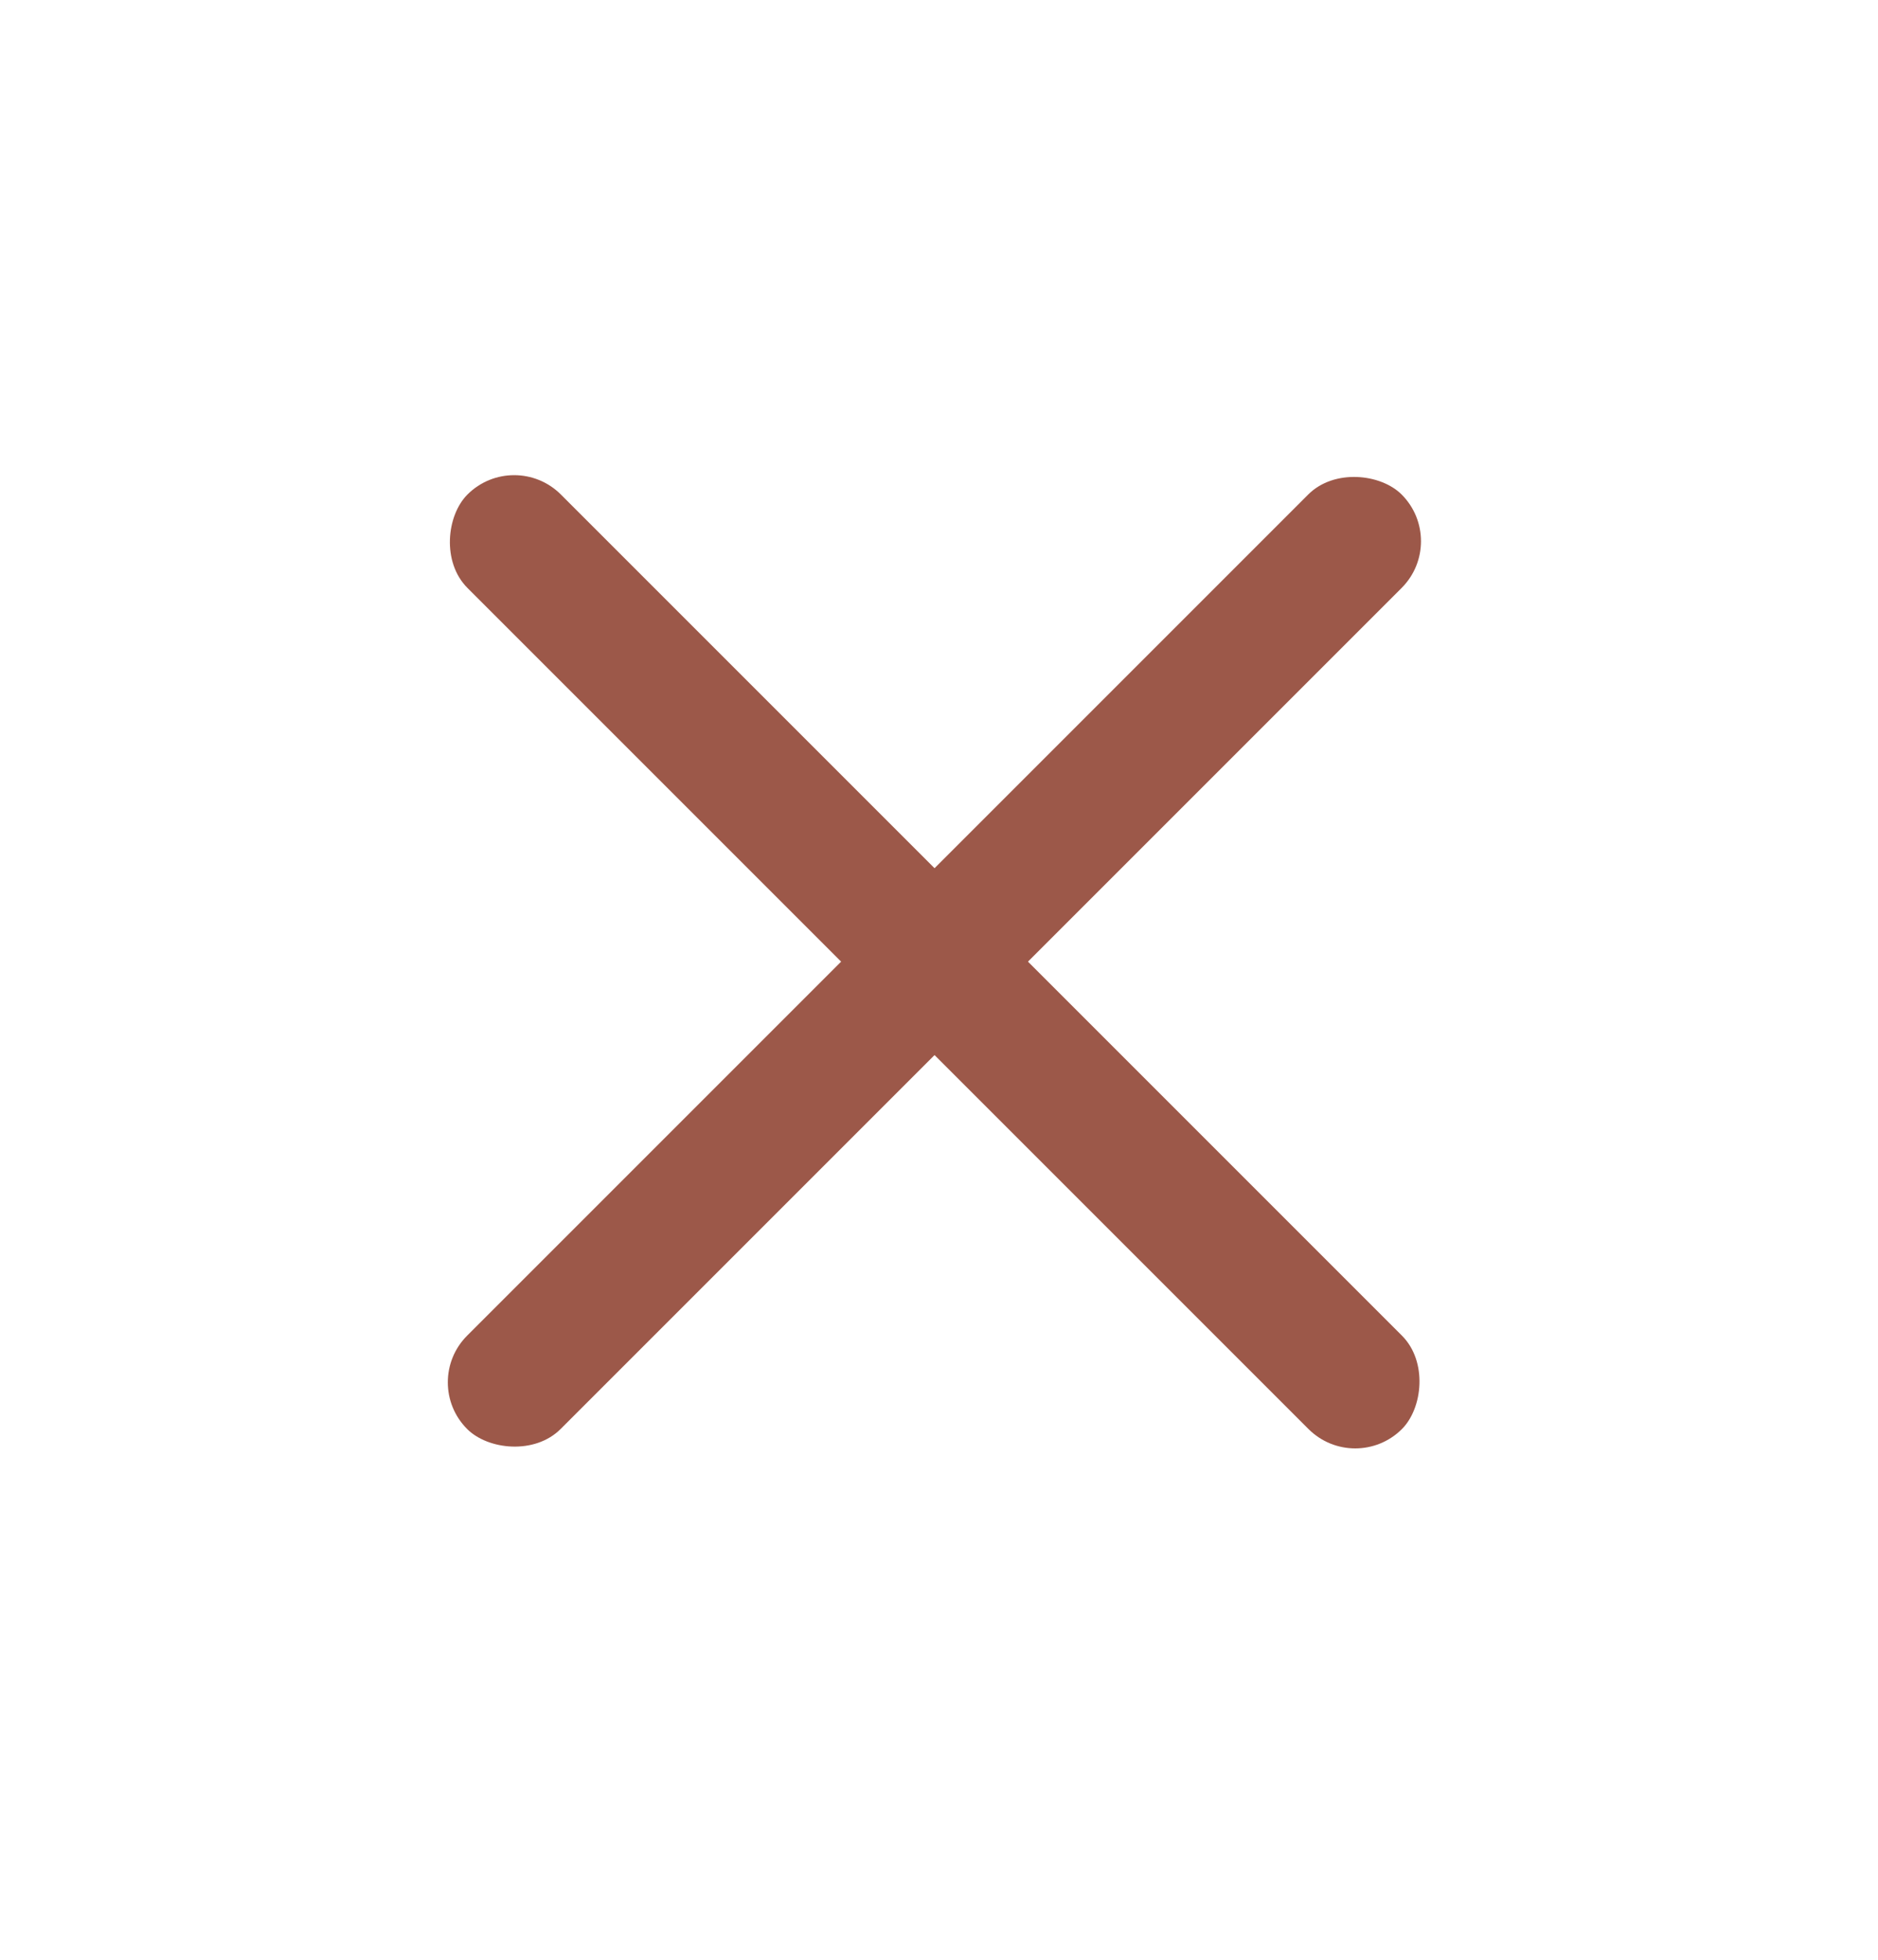
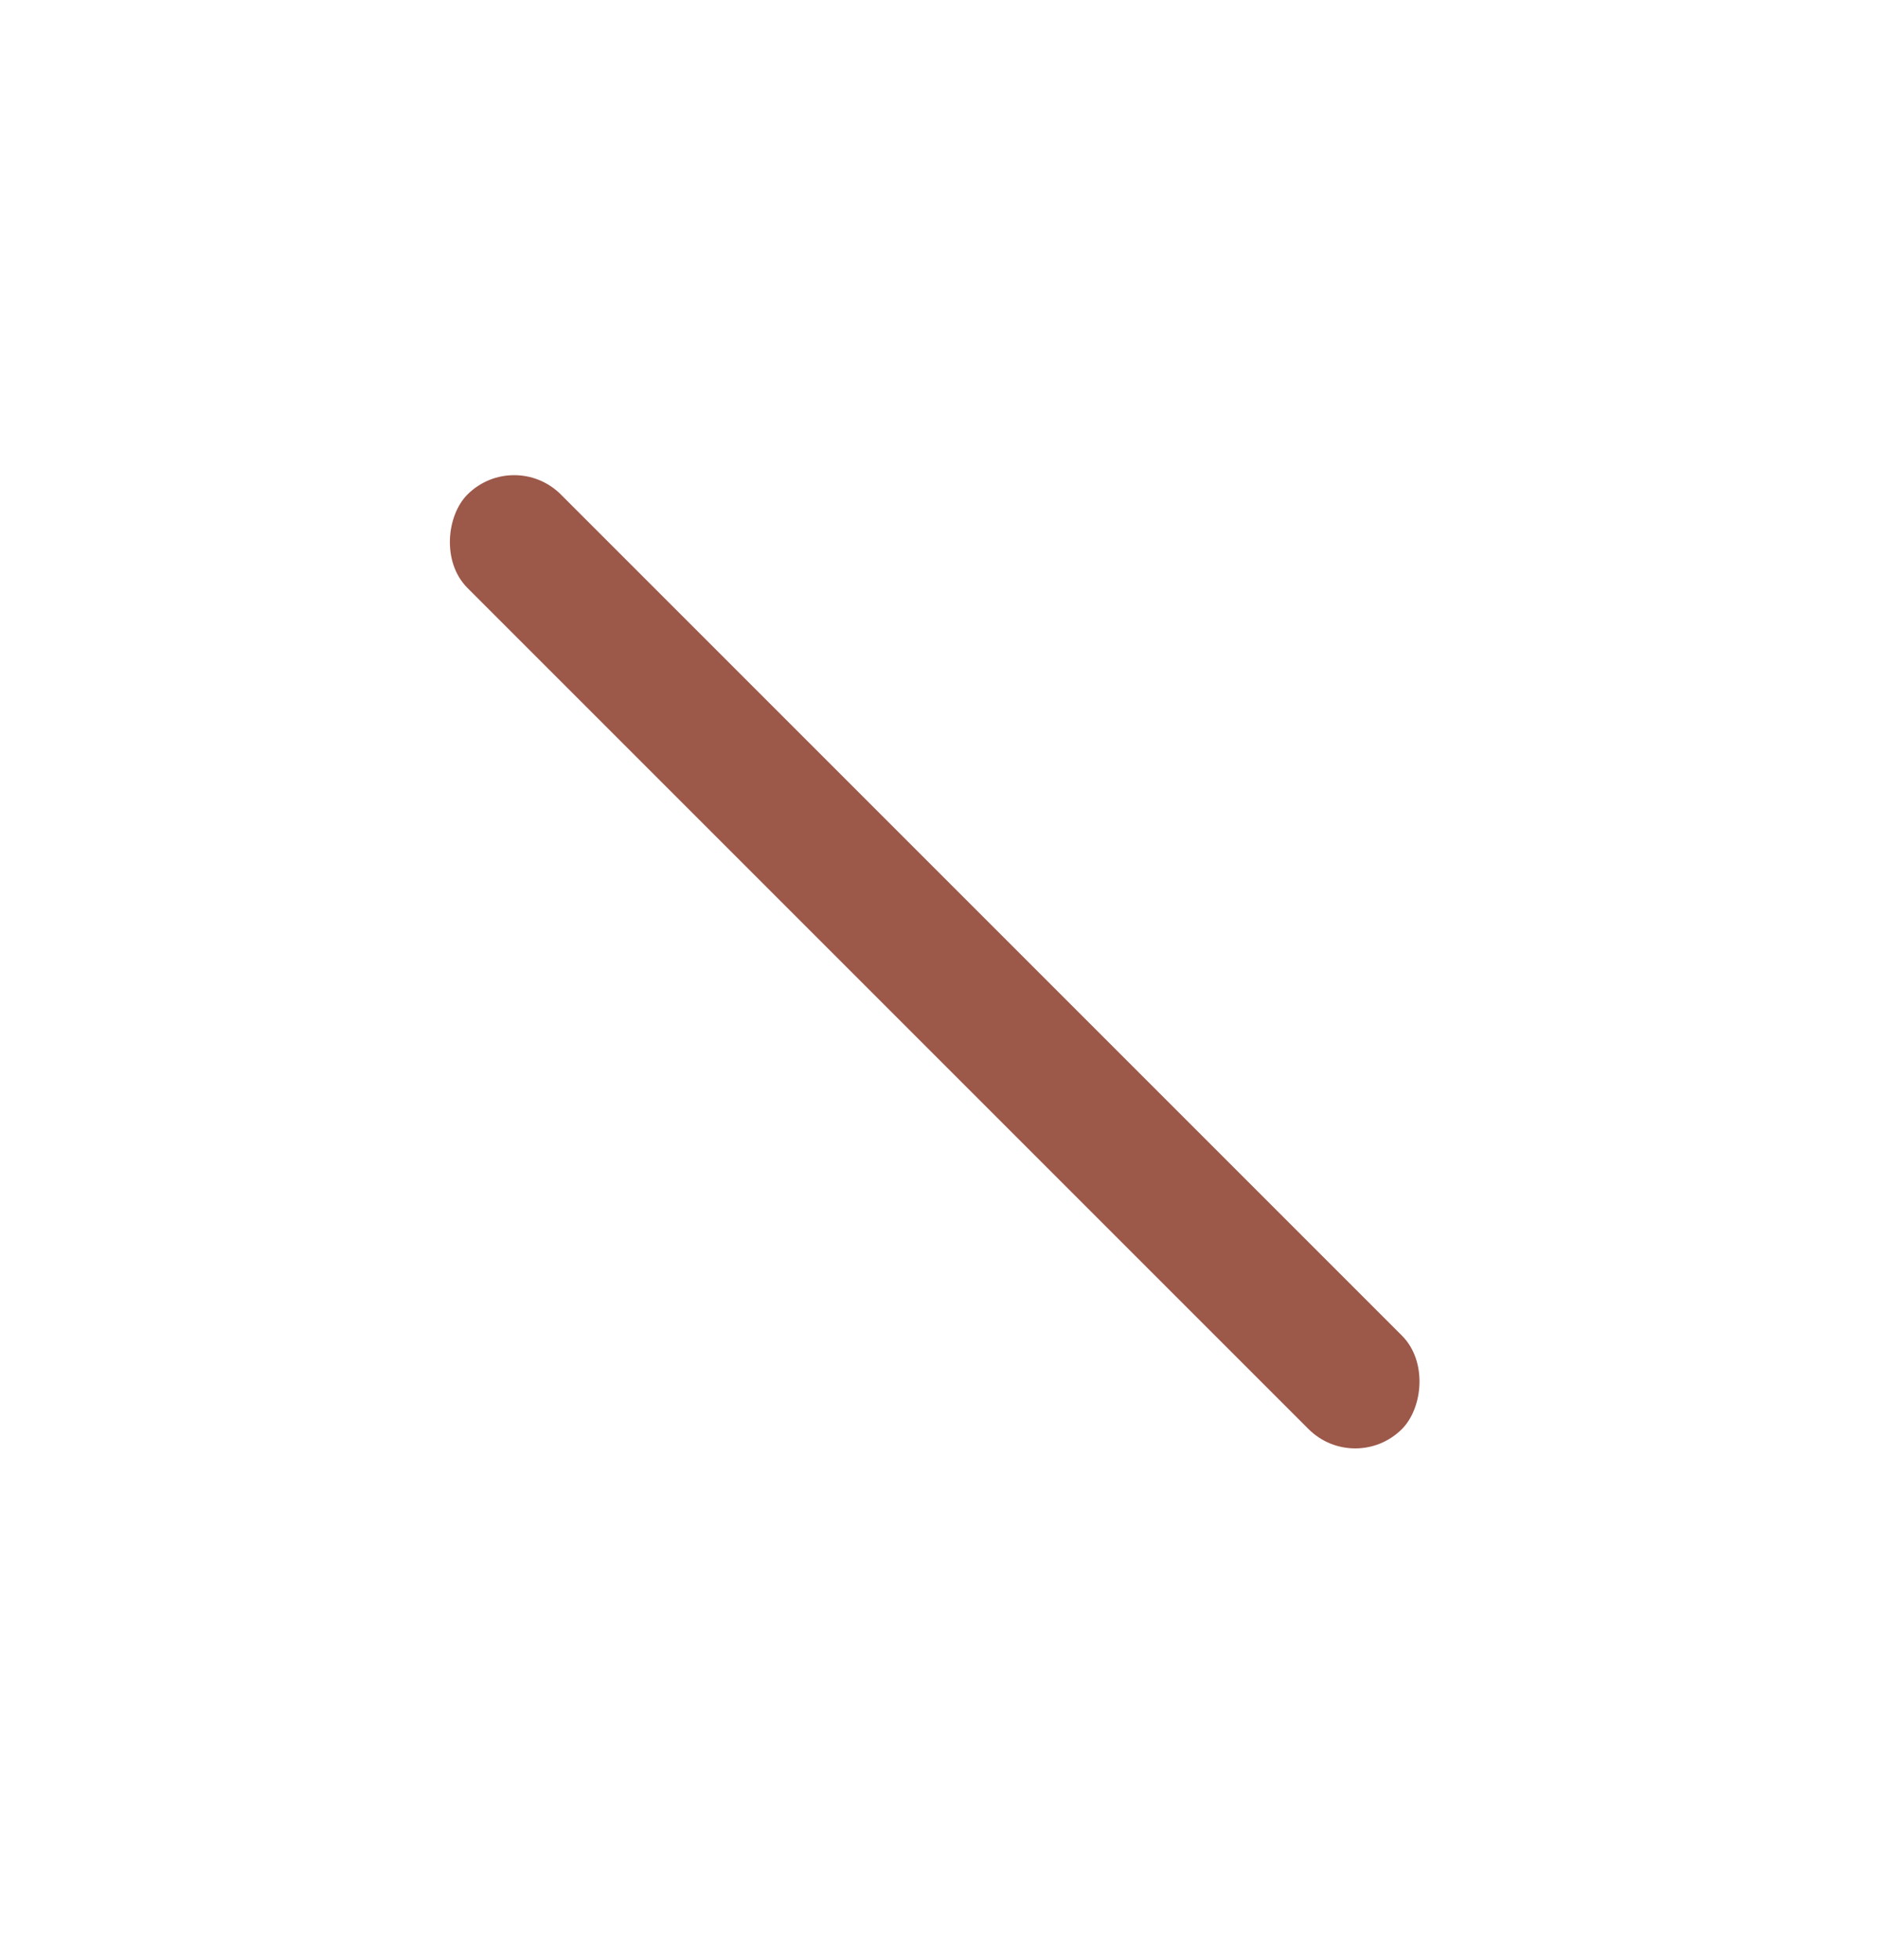
<svg xmlns="http://www.w3.org/2000/svg" width="23" height="24" viewBox="0 0 23 24" fill="none">
  <rect x="6.297" y="5.484" width="16.185" height="1.618" rx="0.809" transform="rotate(45 6.297 5.484)" fill="#9C5849" />
-   <rect x="17.738" y="6.628" width="16.185" height="1.618" rx="0.809" transform="rotate(135 17.738 6.628)" fill="#9C5849" />
</svg>